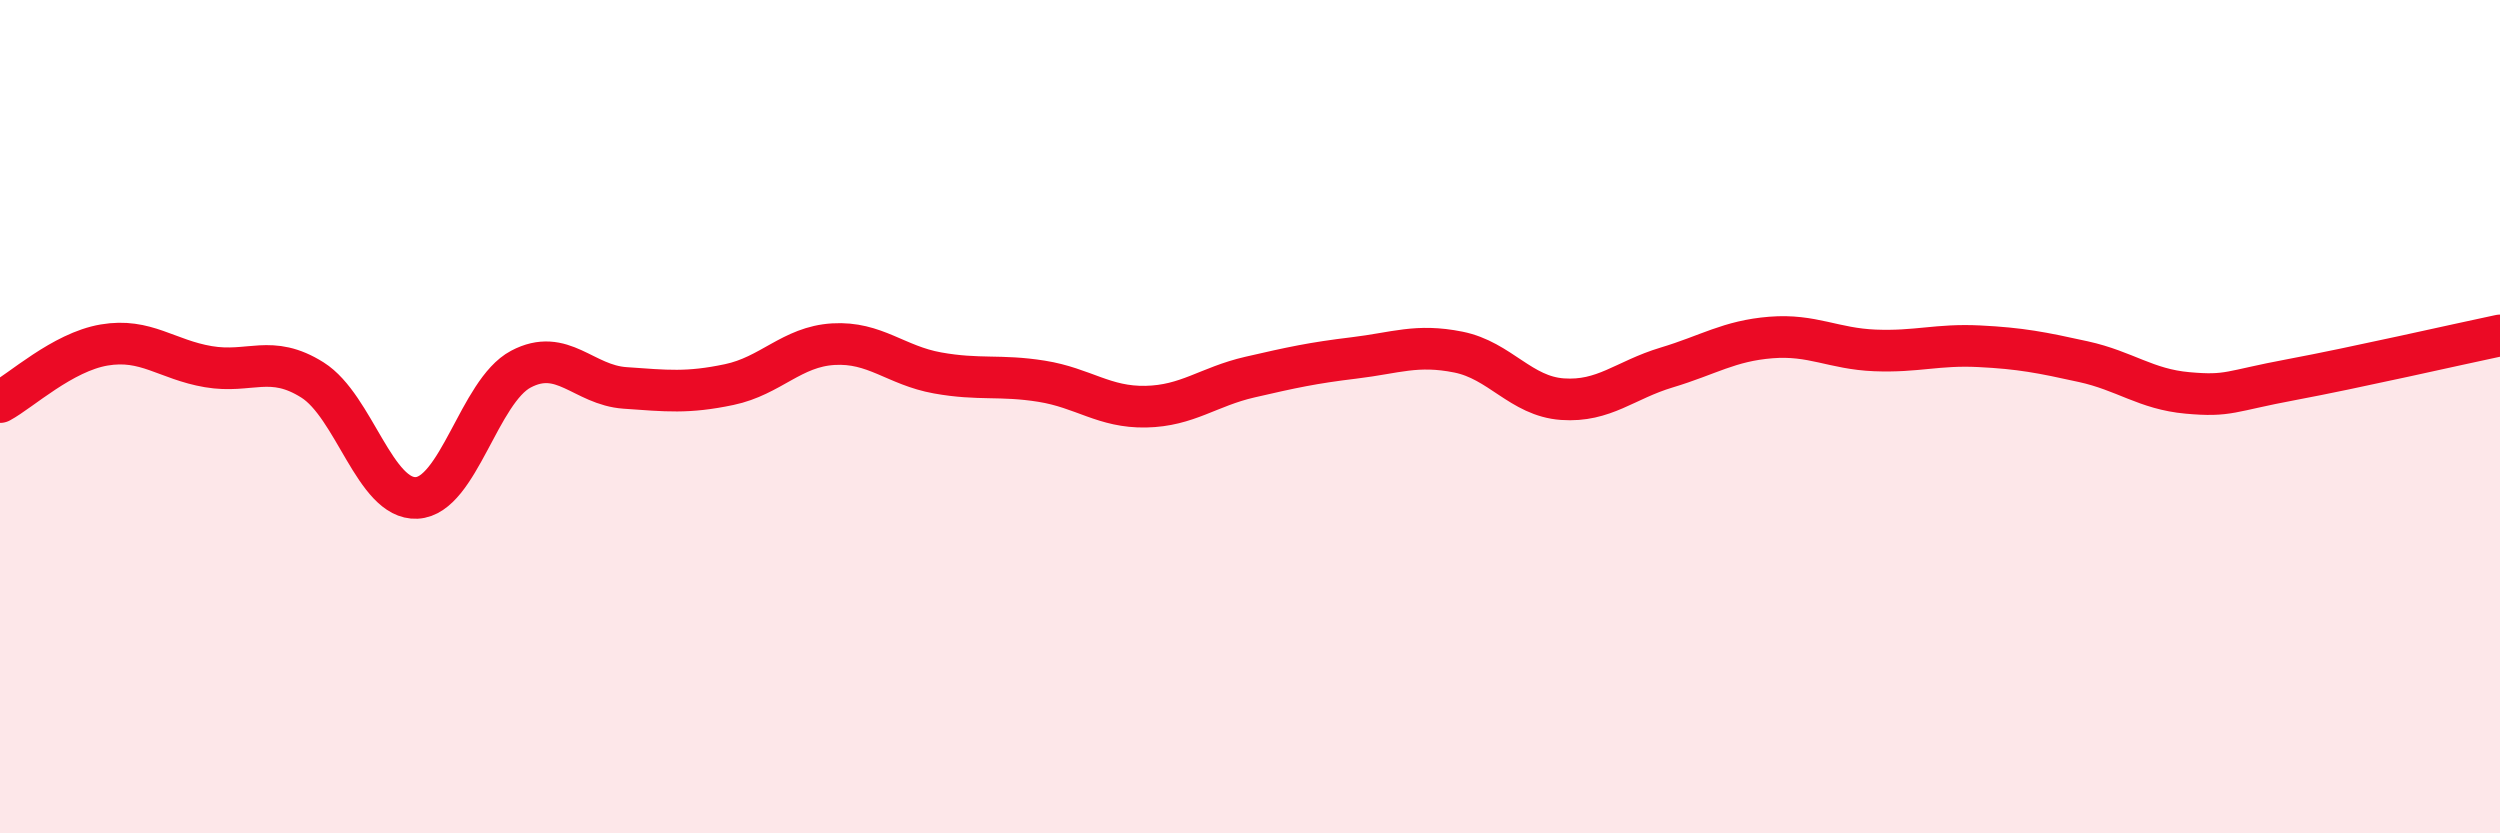
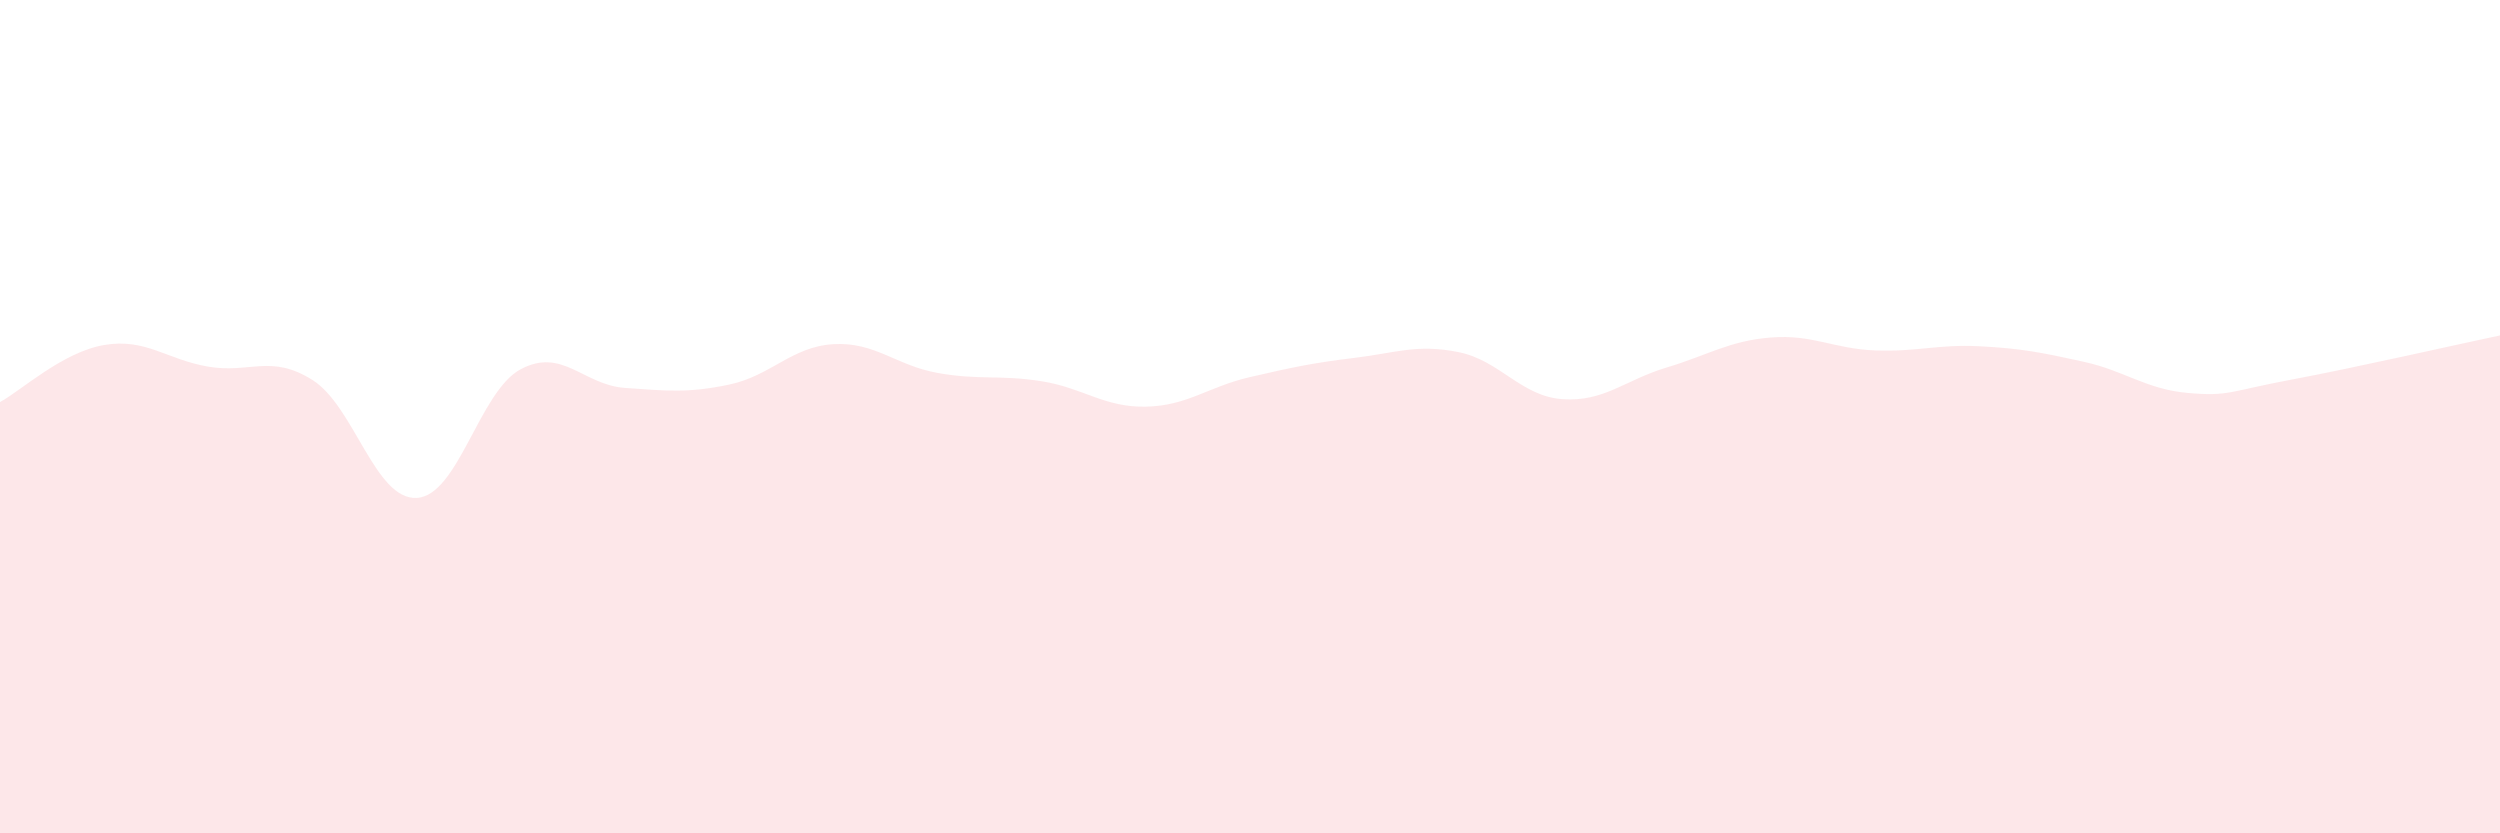
<svg xmlns="http://www.w3.org/2000/svg" width="60" height="20" viewBox="0 0 60 20">
  <path d="M 0,9.65 C 0.5,9.38 1.5,8.45 2.5,8.28 C 3.5,8.11 4,8.63 5,8.8 C 6,8.97 6.5,8.49 7.5,9.12 C 8.5,9.75 9,12 10,11.95 C 11,11.9 11.5,9.39 12.5,8.86 C 13.5,8.33 14,9.24 15,9.31 C 16,9.38 16.5,9.44 17.5,9.23 C 18.5,9.02 19,8.32 20,8.26 C 21,8.2 21.5,8.77 22.5,8.95 C 23.5,9.13 24,8.99 25,9.15 C 26,9.31 26.5,9.78 27.5,9.76 C 28.5,9.74 29,9.28 30,9.05 C 31,8.82 31.5,8.71 32.5,8.59 C 33.5,8.47 34,8.25 35,8.45 C 36,8.65 36.5,9.51 37.5,9.58 C 38.5,9.65 39,9.12 40,8.82 C 41,8.52 41.5,8.18 42.5,8.1 C 43.5,8.02 44,8.37 45,8.41 C 46,8.45 46.5,8.26 47.5,8.31 C 48.5,8.36 49,8.46 50,8.68 C 51,8.9 51.5,9.34 52.5,9.43 C 53.5,9.52 53.5,9.39 55,9.11 C 56.5,8.83 59,8.26 60,8.05L60 20L0 20Z" fill="#EB0A25" opacity="0.1" stroke-linecap="round" stroke-linejoin="round" />
-   <path d="M 0,9.65 C 0.5,9.38 1.5,8.45 2.5,8.28 C 3.5,8.11 4,8.63 5,8.8 C 6,8.97 6.5,8.49 7.5,9.12 C 8.5,9.75 9,12 10,11.95 C 11,11.9 11.5,9.39 12.5,8.86 C 13.5,8.33 14,9.24 15,9.31 C 16,9.38 16.5,9.44 17.5,9.23 C 18.5,9.02 19,8.32 20,8.26 C 21,8.2 21.5,8.77 22.5,8.95 C 23.5,9.13 24,8.99 25,9.15 C 26,9.31 26.5,9.78 27.5,9.76 C 28.5,9.74 29,9.28 30,9.05 C 31,8.82 31.5,8.71 32.5,8.59 C 33.5,8.47 34,8.25 35,8.45 C 36,8.65 36.5,9.51 37.5,9.58 C 38.5,9.65 39,9.12 40,8.82 C 41,8.52 41.5,8.18 42.5,8.1 C 43.5,8.02 44,8.37 45,8.41 C 46,8.45 46.5,8.26 47.5,8.31 C 48.5,8.36 49,8.46 50,8.68 C 51,8.9 51.5,9.34 52.5,9.43 C 53.5,9.52 53.5,9.39 55,9.11 C 56.5,8.83 59,8.26 60,8.05" stroke="#EB0A25" stroke-width="1" fill="none" stroke-linecap="round" stroke-linejoin="round" />
</svg>